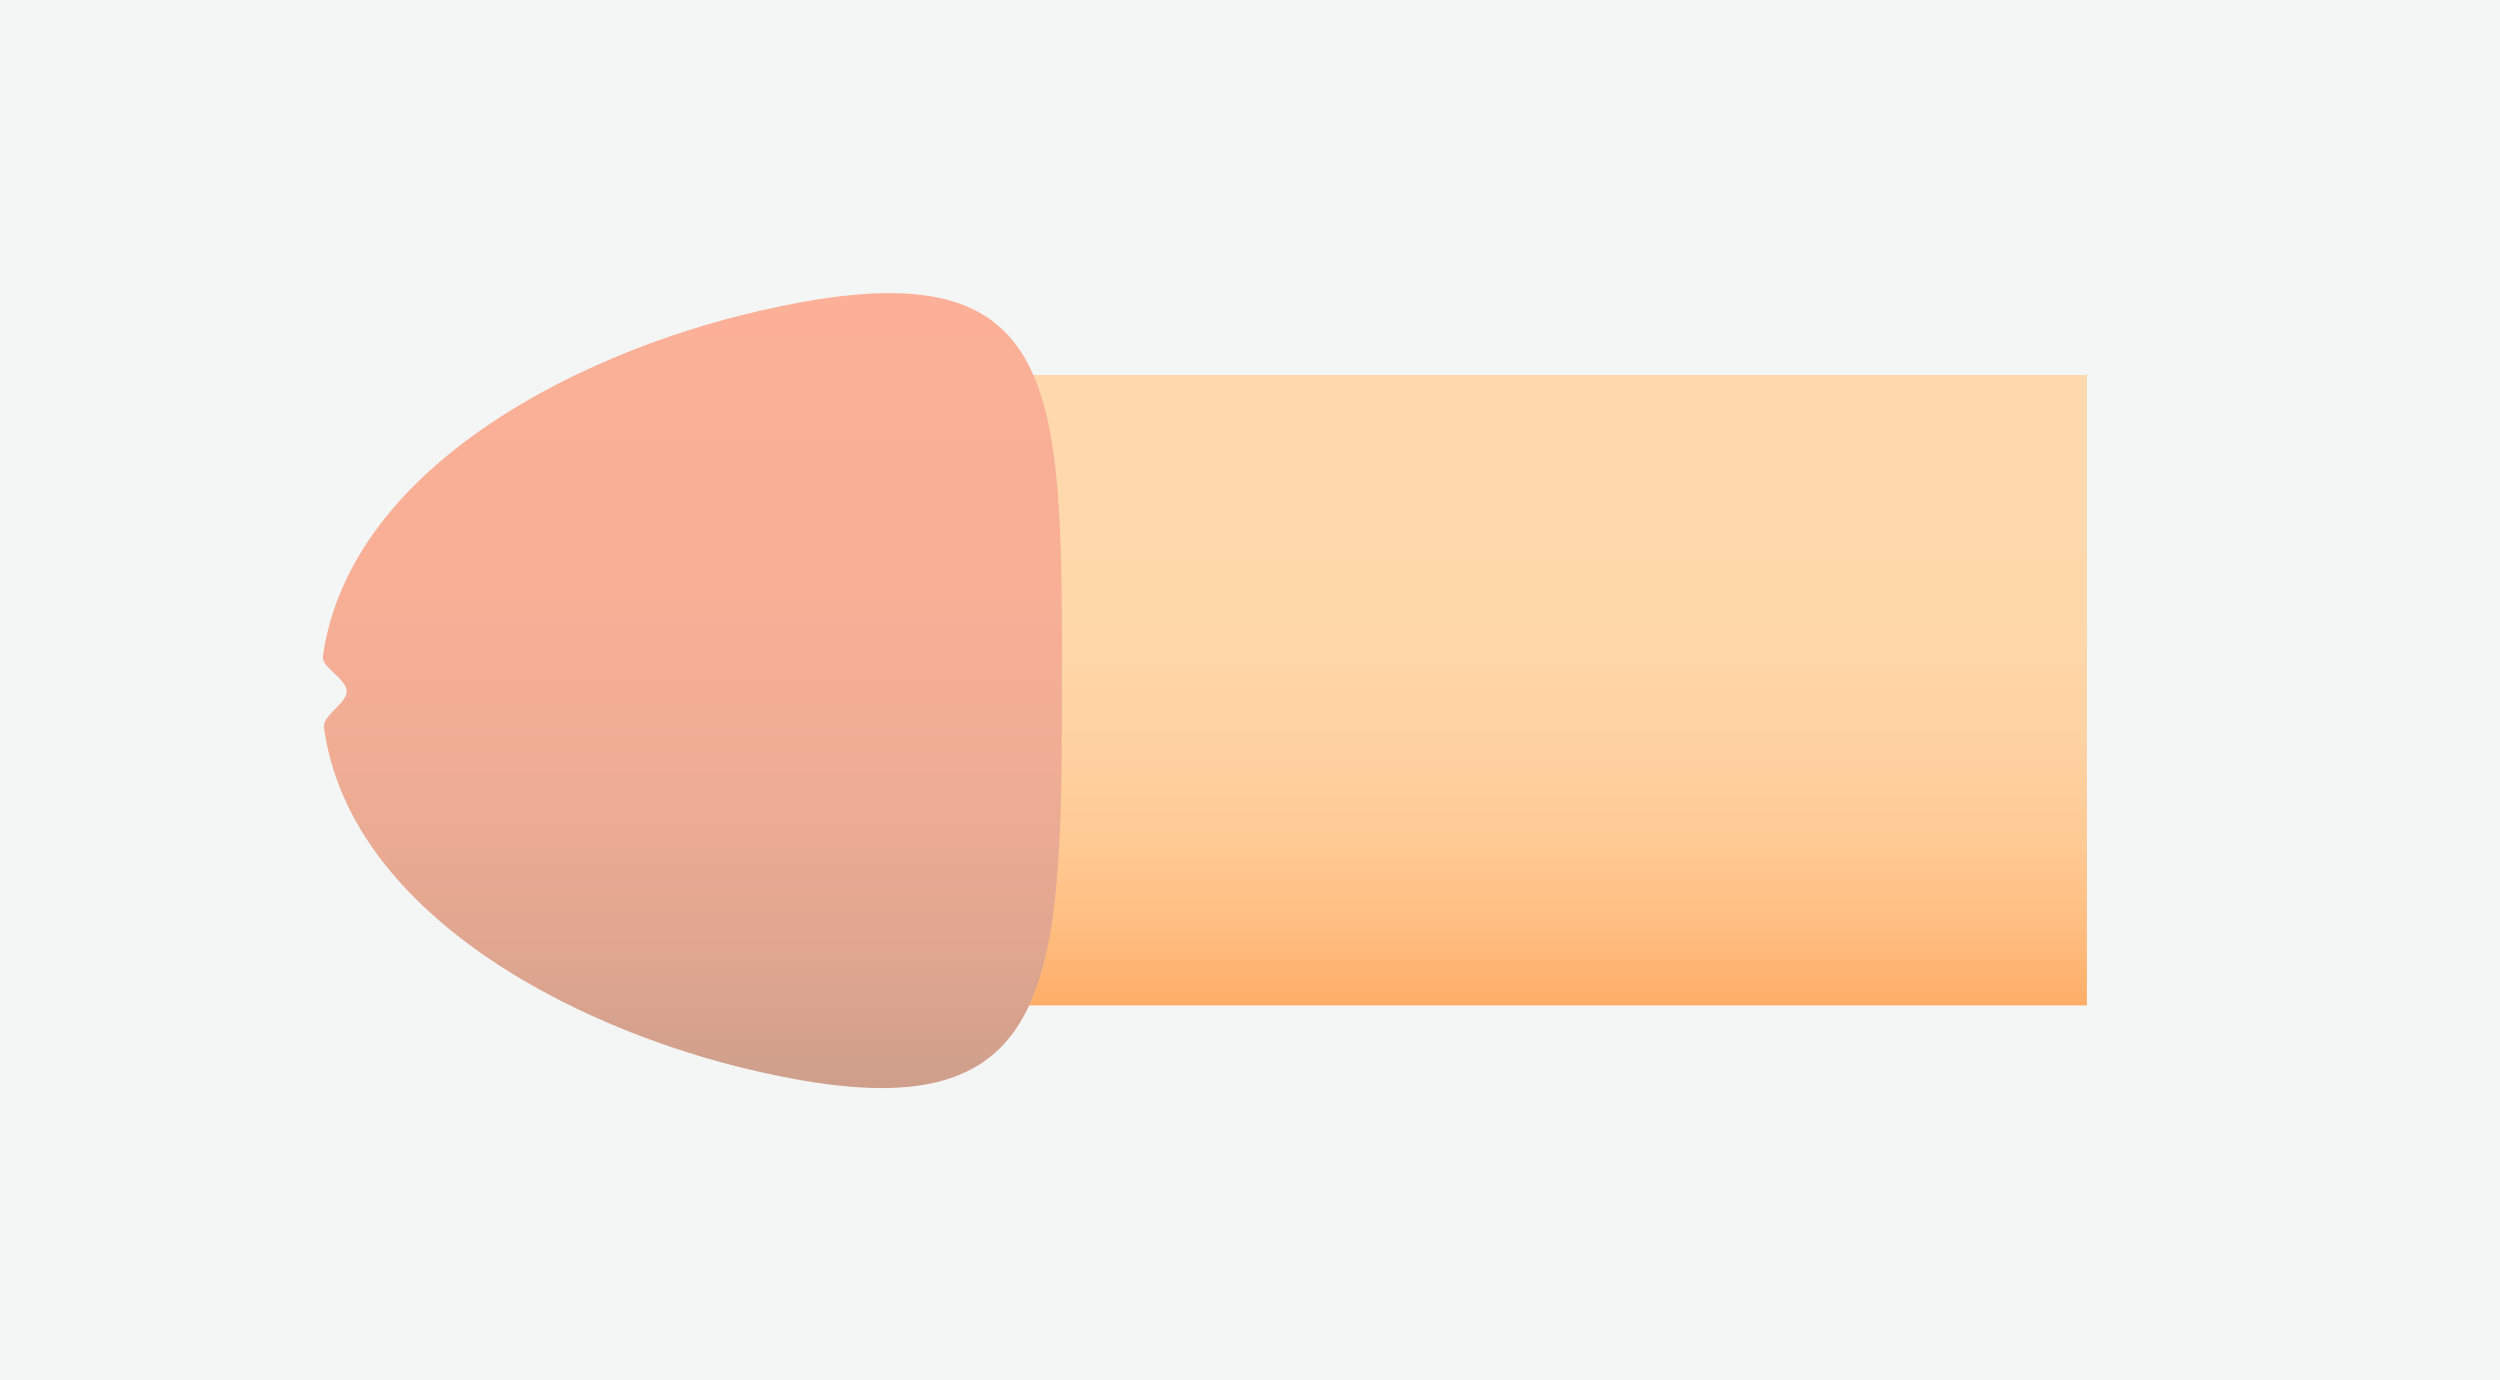
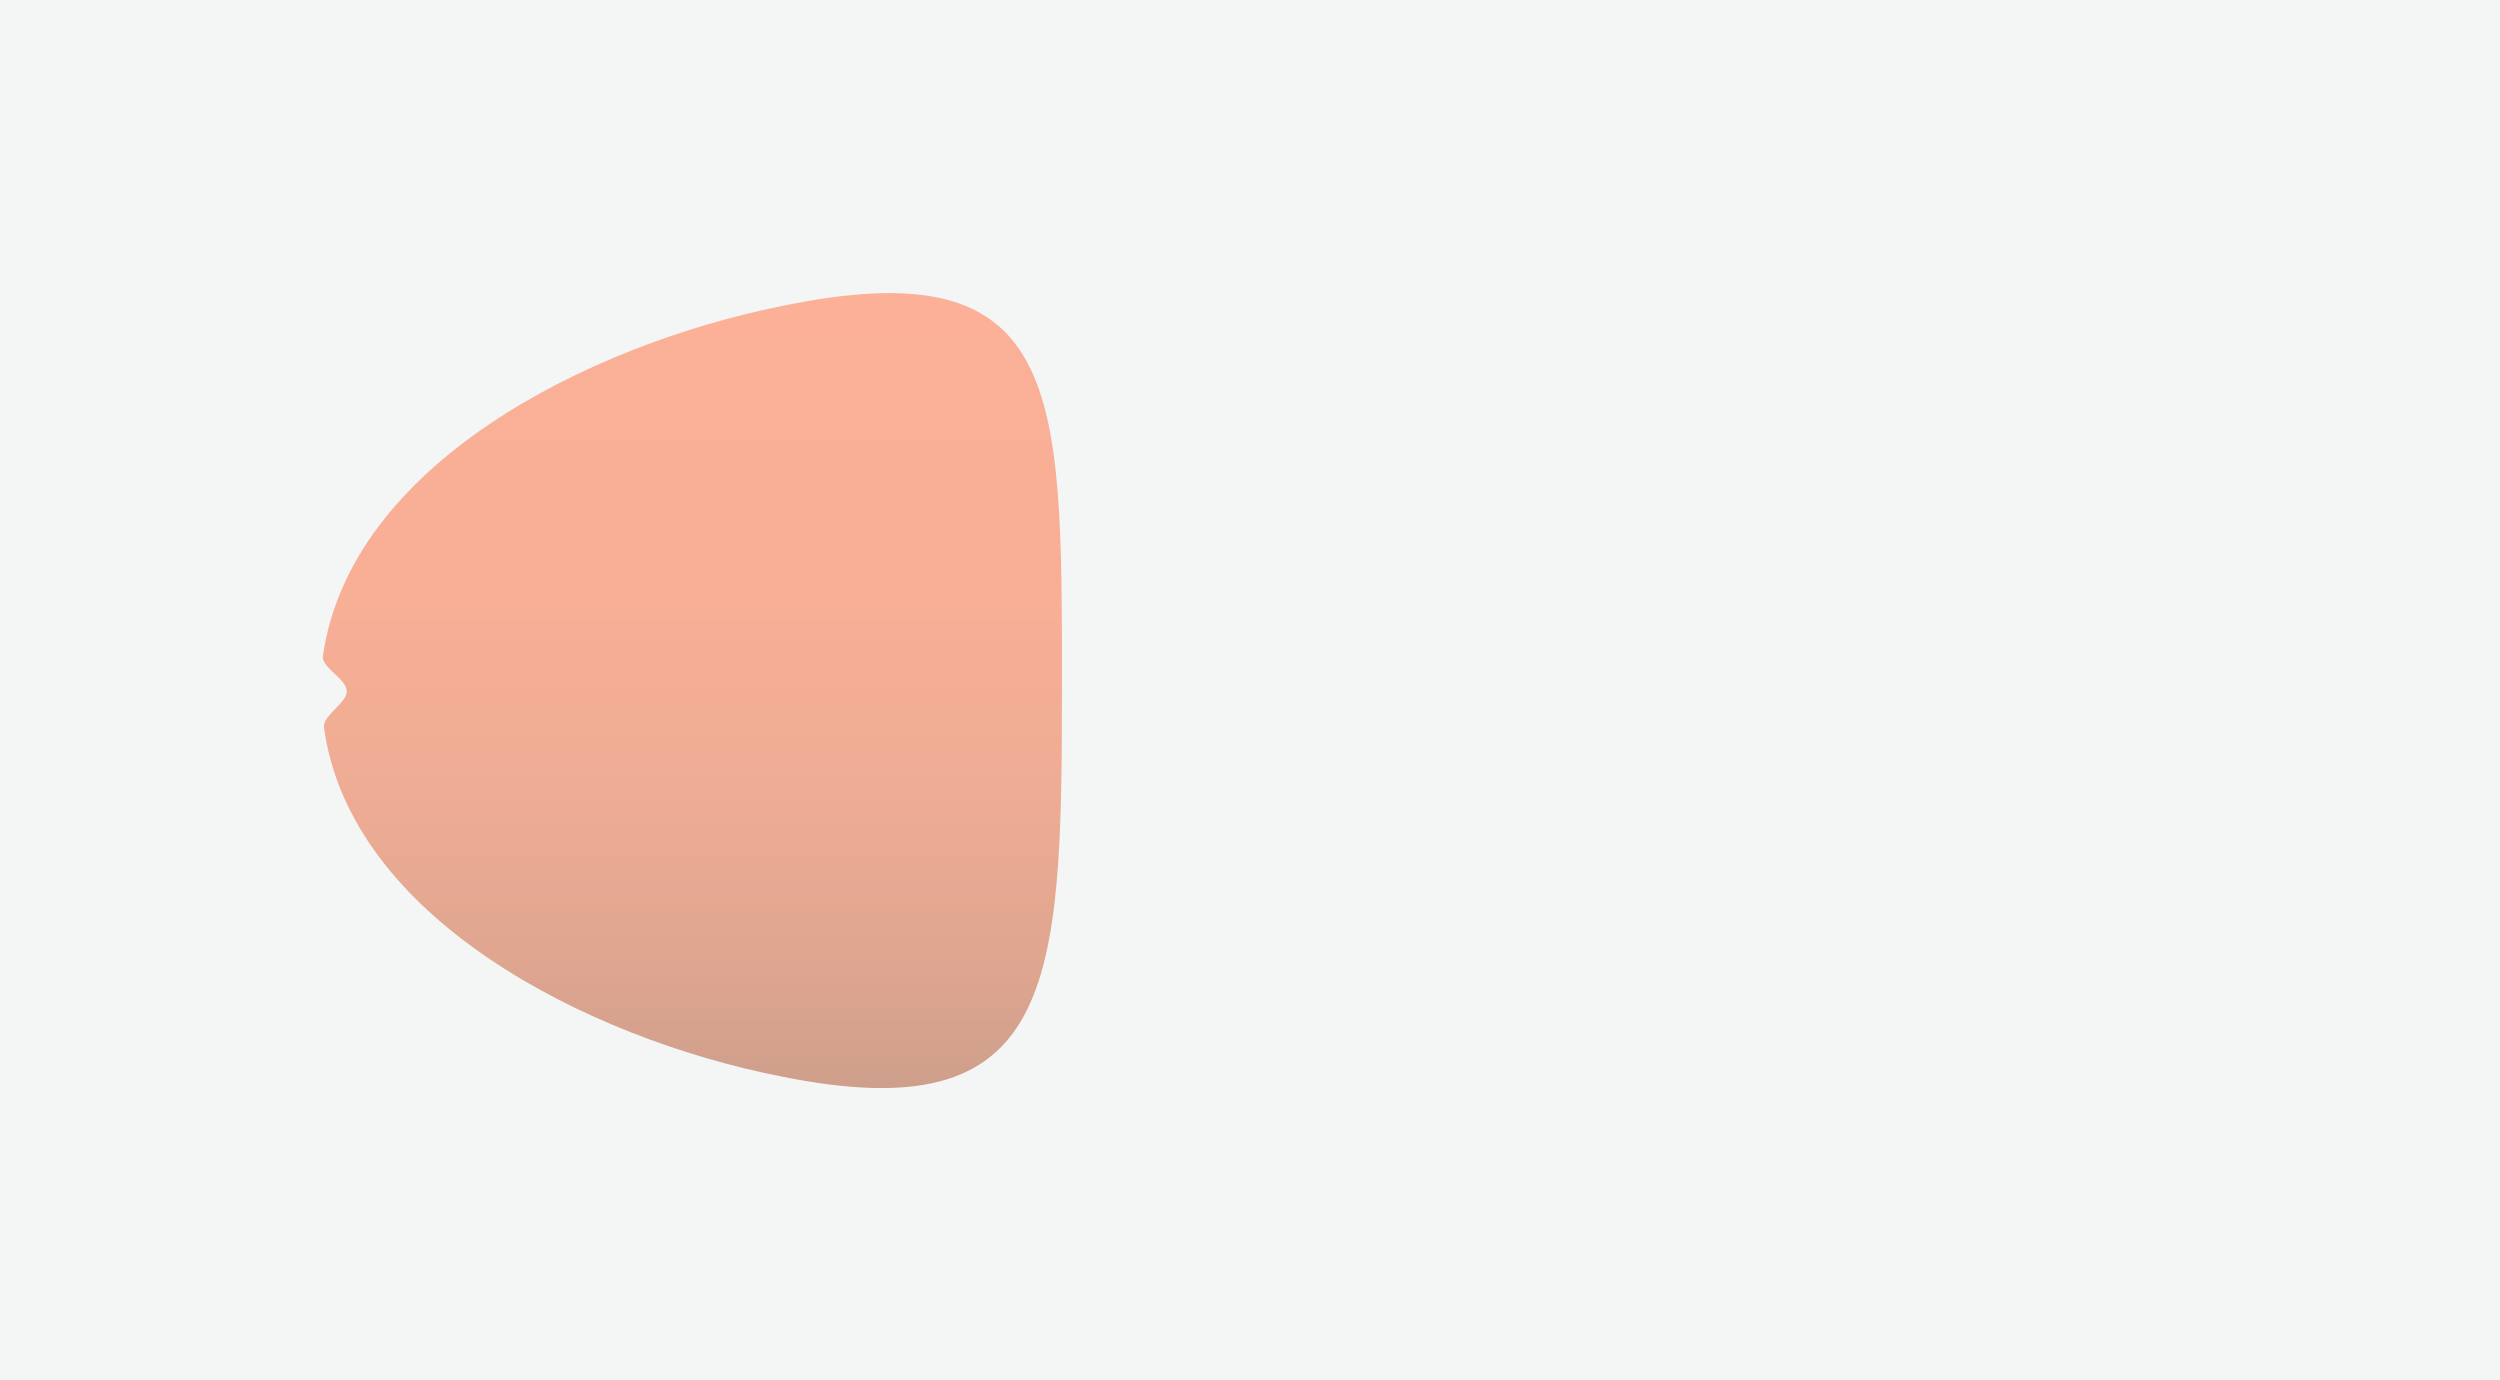
<svg xmlns="http://www.w3.org/2000/svg" id="_レイヤー_2" data-name="レイヤー 2" viewBox="0 0 230 127">
  <defs>
    <style>
      .cls-1 {
        fill: url(#_名称未設定グラデーション_27);
      }

      .cls-2 {
        fill: url(#_名称未設定グラデーション_28);
      }

      .cls-3 {
        fill: #f4f6f6;
      }
    </style>
    <linearGradient id="_名称未設定グラデーション_27" data-name="名称未設定グラデーション 27" x1="-3742.86" y1="3822.96" x2="-3684.86" y2="3822.96" gradientTransform="translate(3964.11 -3650.36) rotate(-90) scale(1 -1)" gradientUnits="userSpaceOnUse">
      <stop offset="0" stop-color="#ffad67" />
      <stop offset="0" stop-color="#ffae68" />
      <stop offset=".13" stop-color="#ffbe81" />
      <stop offset=".26" stop-color="#ffca94" />
      <stop offset=".42" stop-color="#ffd2a2" />
      <stop offset=".62" stop-color="#ffd8aa" />
      <stop offset="1" stop-color="#ffd9ac" />
    </linearGradient>
    <linearGradient id="_名称未設定グラデーション_28" data-name="名称未設定グラデーション 28" x1="-3750.39" y1="3900.41" x2="-3677.25" y2="3900.41" gradientTransform="translate(3964.11 -3650.36) rotate(-90) scale(1 -1)" gradientUnits="userSpaceOnUse">
      <stop offset="0" stop-color="#ce9f8b" />
      <stop offset=".17" stop-color="#e0a690" />
      <stop offset=".38" stop-color="#efac94" />
      <stop offset=".63" stop-color="#f8af96" />
      <stop offset="1" stop-color="#fbb097" />
    </linearGradient>
  </defs>
  <g id="_レイヤー_1-2" data-name="レイヤー 1">
    <g>
      <rect class="cls-3" width="230" height="127" />
-       <path class="cls-1" d="M192,34.5v58h-101.7v-58h101.7Z" />
-       <path class="cls-2" d="M71.7,28.2c26.2-5.5,26,7.6,26,35.1s-.6,40.9-26,35.7c-17.6-3.5-39.5-14.5-41.9-32.1-.1-1.1,2.1-2.2,2.1-3.3s-2.3-2.2-2.2-3.2c2.5-17.7,24.4-28.6,42-32.2Z" />
+       <path class="cls-2" d="M71.7,28.2c26.2-5.5,26,7.6,26,35.1s-.6,40.9-26,35.7c-17.6-3.5-39.5-14.5-41.9-32.1-.1-1.1,2.1-2.2,2.1-3.3s-2.3-2.2-2.2-3.2c2.5-17.7,24.4-28.6,42-32.2" />
    </g>
  </g>
</svg>